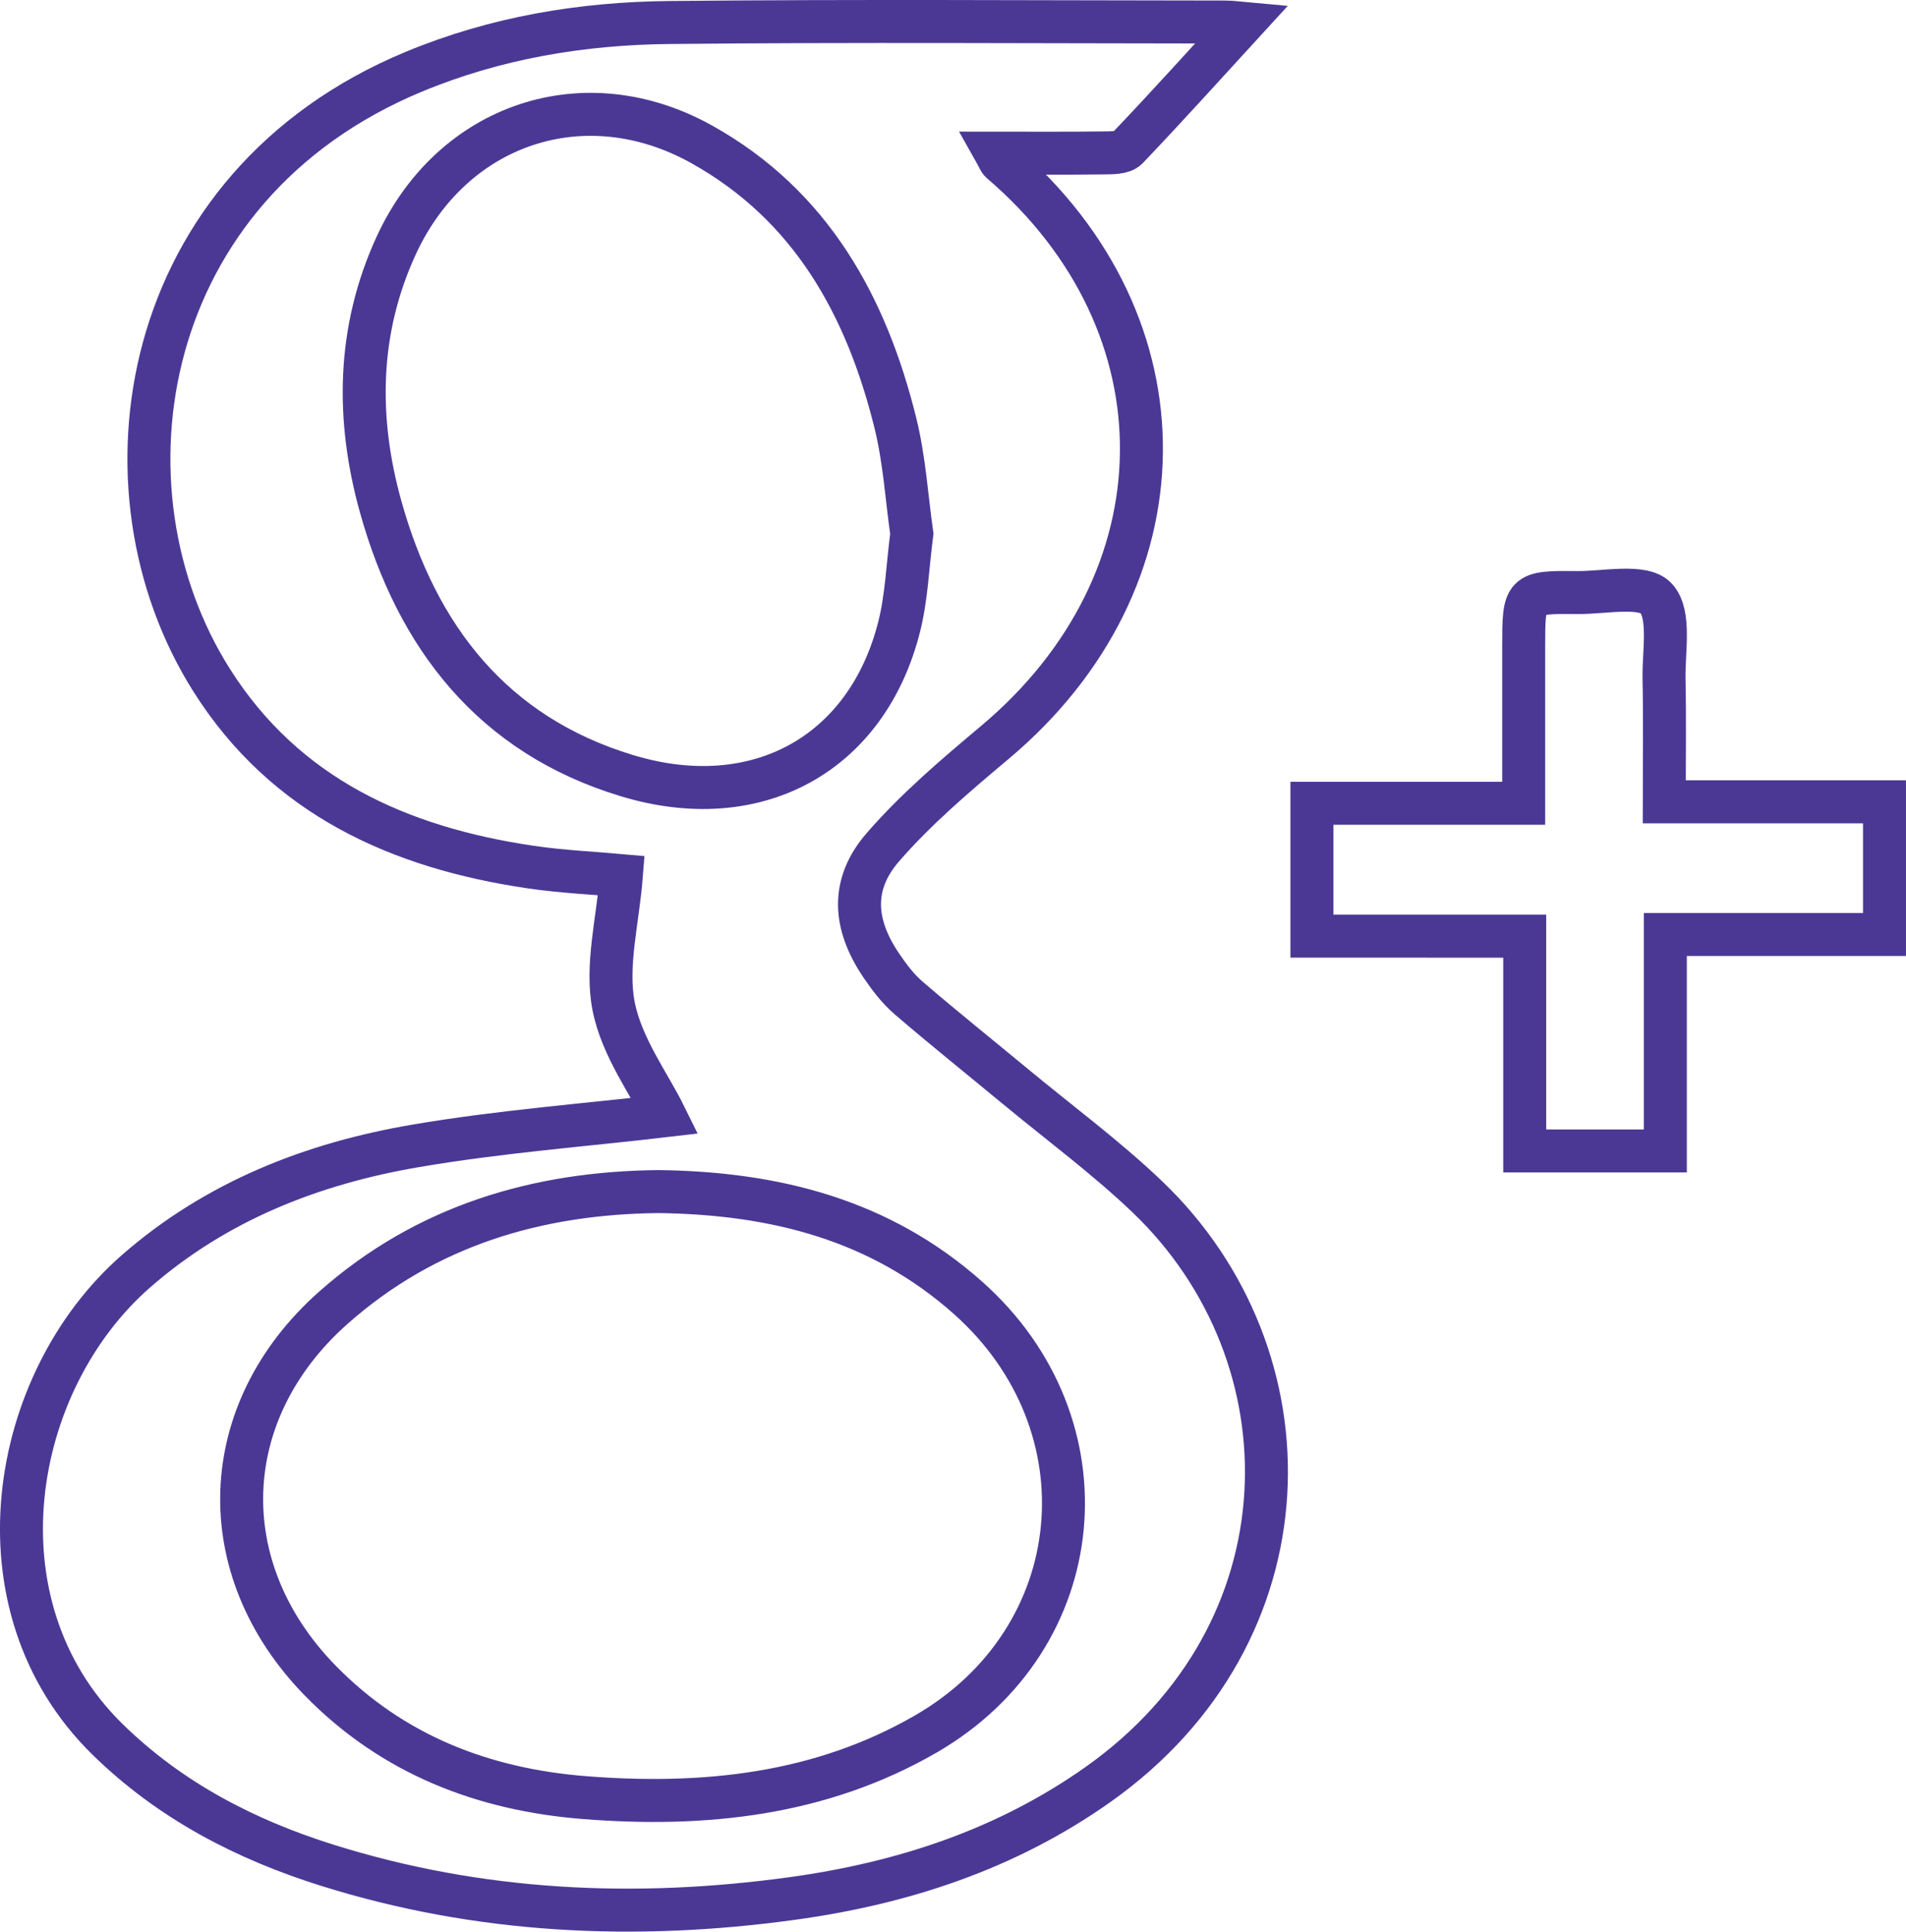
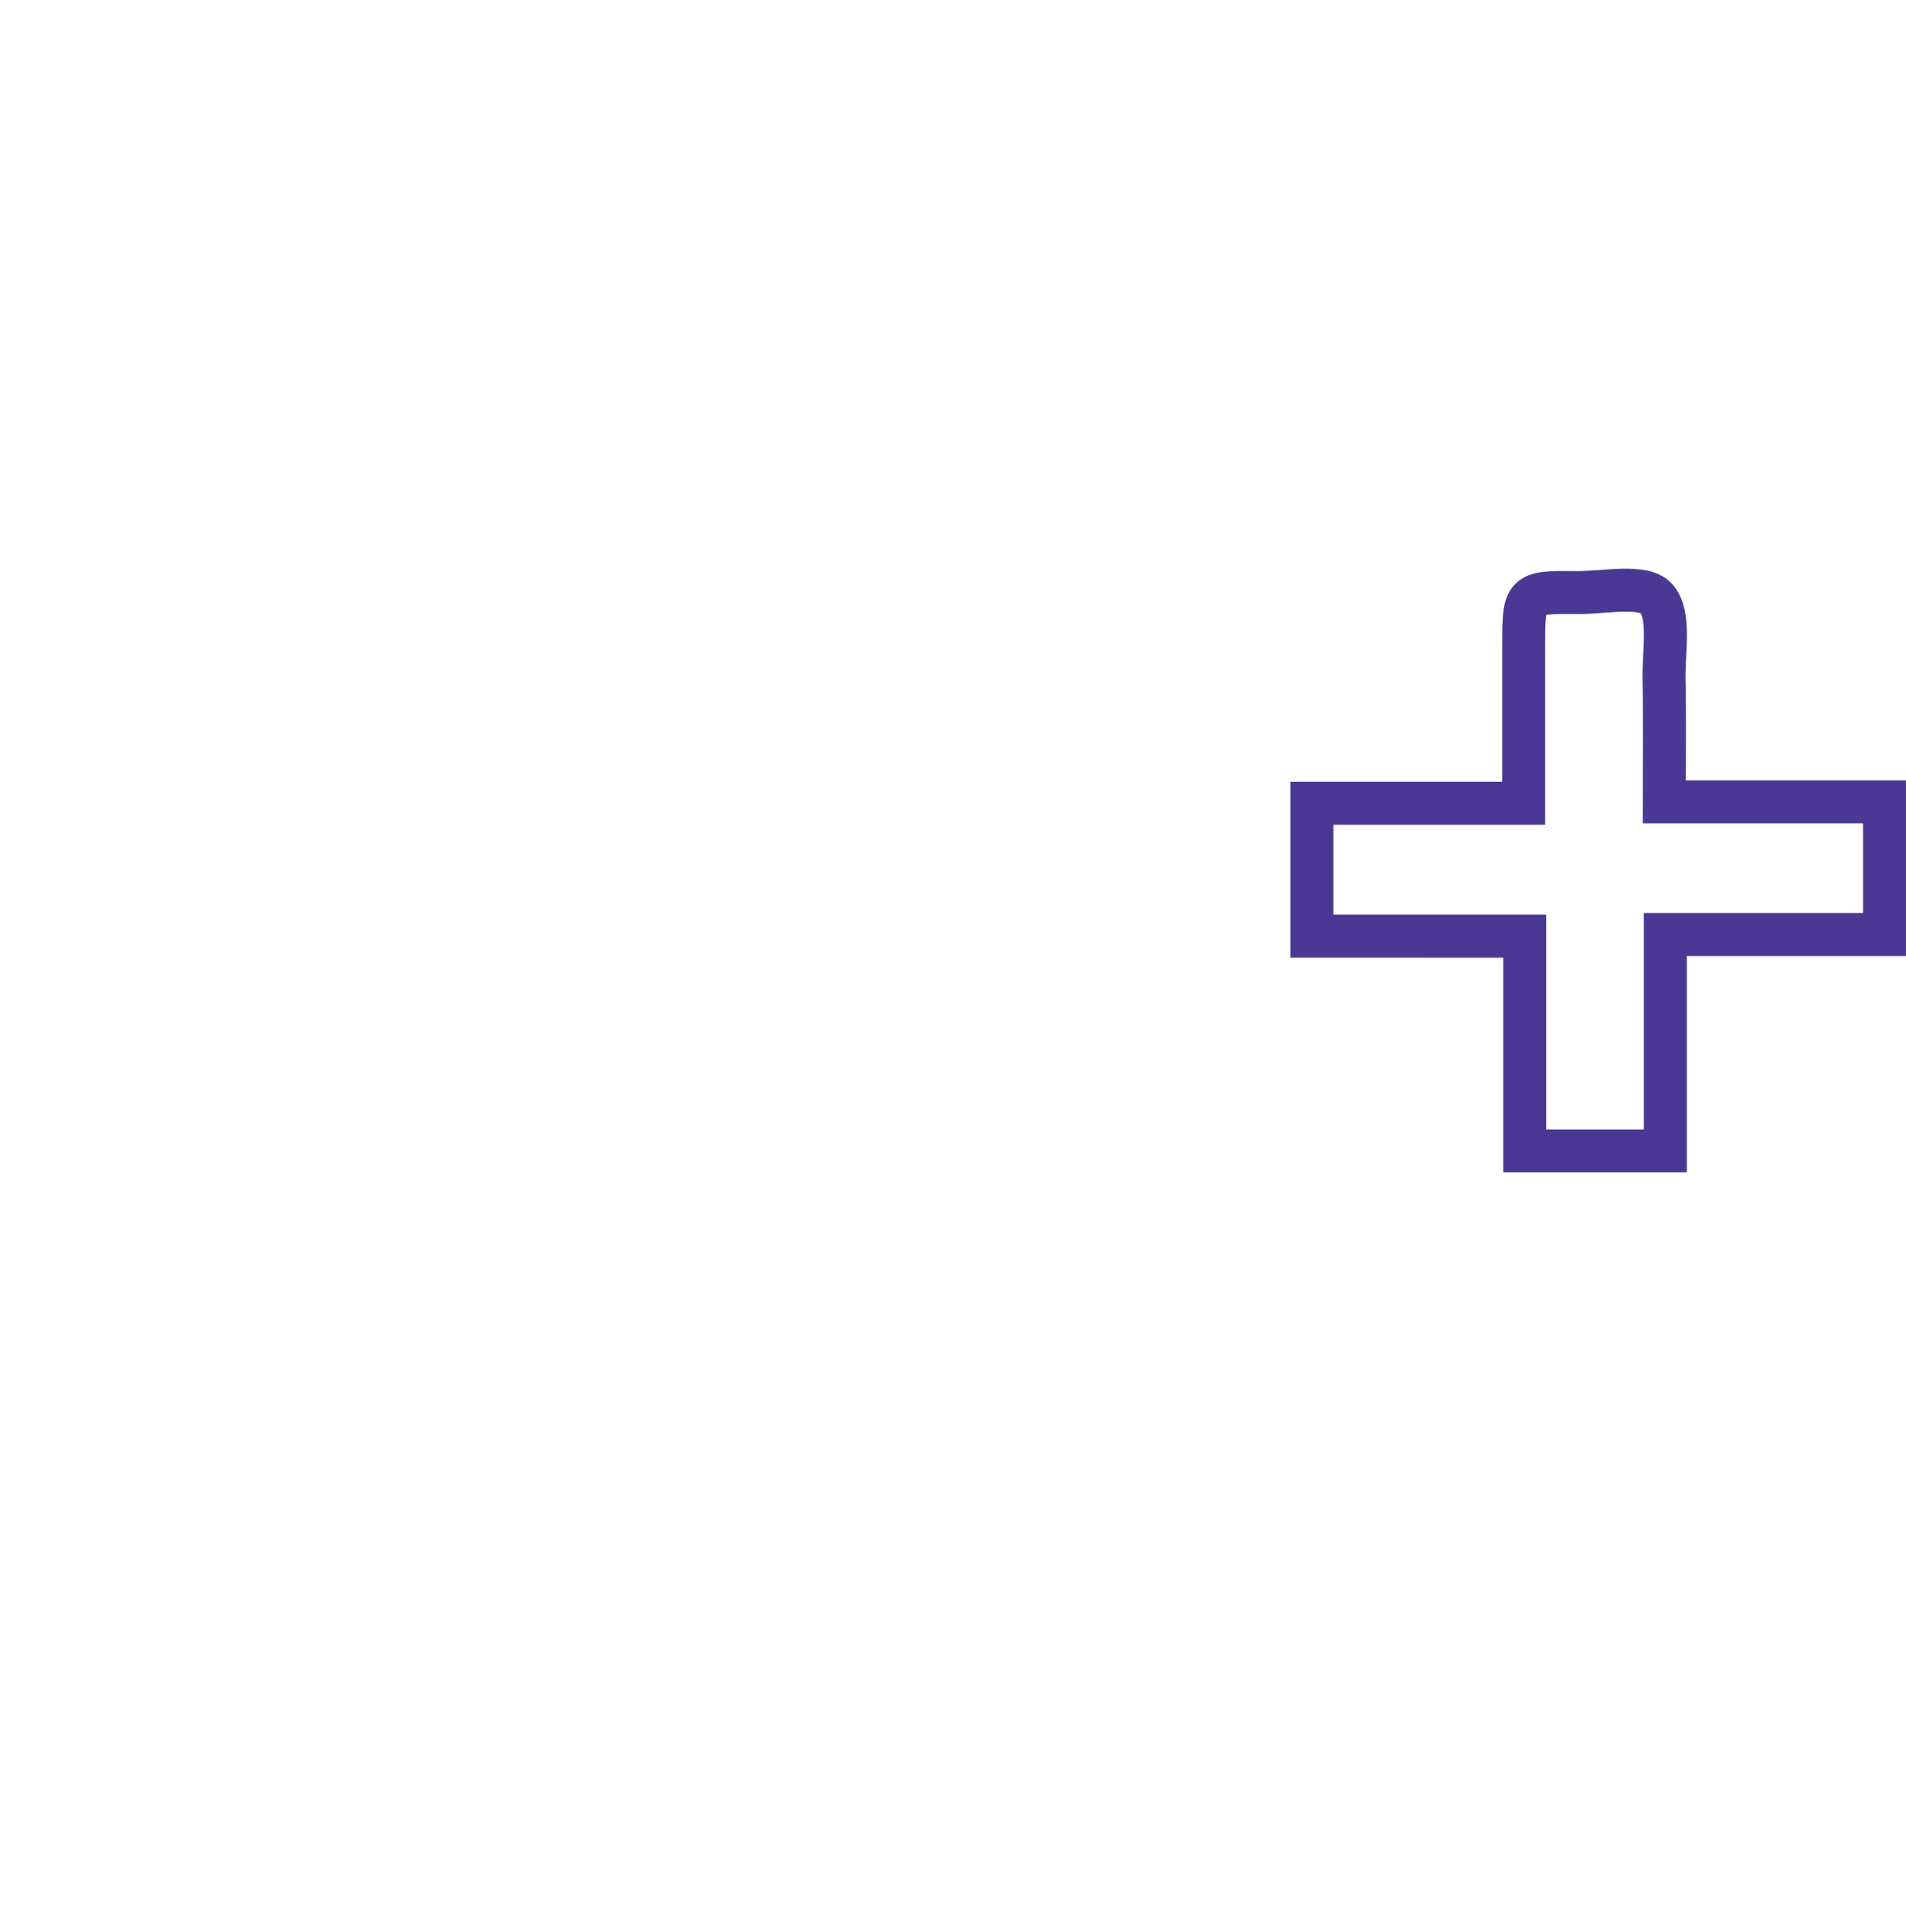
<svg xmlns="http://www.w3.org/2000/svg" version="1.1" x="0px" y="0px" width="88.712px" height="89.868px" viewBox="0 0 88.712 89.868" enable-background="new 0 0 88.712 89.868" xml:space="preserve">
  <defs>
</defs>
  <g id="KrDoJo.tif_1_">
    <g>
-       <path fill="none" stroke="#4B3895" stroke-width="2" stroke-miterlimit="10" d="M57.828,1.094    c-1.73,1.887-3.517,3.872-5.361,5.803c-0.217,0.227-0.742,0.212-1.126,0.217c-1.629,0.022-3.259,0.009-4.991,0.009    c0.118,0.209,0.154,0.338,0.238,0.411c8.835,7.56,8.693,19.478-0.286,27.008c-1.819,1.526-3.654,3.083-5.204,4.866    c-1.507,1.733-1.38,3.584-0.087,5.5c0.369,0.546,0.781,1.091,1.276,1.517c1.64,1.41,3.33,2.762,4.997,4.141    c2.041,1.689,4.185,3.272,6.098,5.095c7.811,7.445,7.699,20.301-2.269,27.354c-4.289,3.035-9.127,4.607-14.251,5.311    c-7.3,1.003-14.539,0.674-21.619-1.545c-3.839-1.203-7.339-3.019-10.248-5.871c-6.344-6.22-4.563-16.622,1.341-21.773    c3.748-3.27,8.211-5.009,13.009-5.827c3.948-0.673,7.959-0.975,11.602-1.402c-0.725-1.472-2.018-3.198-2.388-5.103    c-0.367-1.889,0.197-3.958,0.362-6.071c-1.207-0.11-2.735-0.175-4.24-0.398c-6.098-0.901-11.399-3.275-14.822-8.678    C4.204,22.734,6.428,8.663,19.259,3.338c3.816-1.584,7.812-2.249,11.888-2.291c8.624-0.087,17.25-0.028,25.875-0.022    C57.396,1.025,57.769,1.089,57.828,1.094z M30.641,55.436c-5.599,0.057-10.794,1.562-15.134,5.412    c-5.447,4.833-5.691,12.126-0.61,17.331c3.373,3.455,7.598,5.08,12.312,5.452c5.544,0.437,10.975-0.122,15.889-2.964    c7.679-4.441,8.591-14.394,1.956-20.289C40.966,56.745,36.064,55.506,30.641,55.436z M42.439,24.833    c-0.237-1.66-0.342-3.438-0.761-5.137c-1.347-5.456-3.924-10.142-9.019-12.981c-5.45-3.036-11.611-0.96-14.219,4.709    c-1.818,3.951-1.862,8.071-0.721,12.156c1.689,6.048,5.202,10.604,11.442,12.501c6.06,1.843,11.204-0.998,12.695-6.945    C42.196,27.78,42.242,26.35,42.439,24.833z" />
      <path fill="none" stroke="#4B3895" stroke-width="2" stroke-miterlimit="10" d="M61.061,43.553c0-2.168,0-4.104,0-6.182    c3.258,0,6.463,0,9.857,0c0-2.507,0-4.877,0-7.246c0-2.563,0-2.579,2.49-2.557c1.272,0.012,3.072-0.391,3.676,0.27    c0.684,0.748,0.338,2.476,0.366,3.78c0.039,1.848,0.01,3.698,0.01,5.686c3.486,0,6.82,0,10.251,0c0,2.104,0,4.069,0,6.173    c-3.33,0-6.671,0-10.2,0c0,3.417,0,6.702,0,10.069c-2.247,0-4.306,0-6.545,0c0-3.28,0-6.565,0-9.992    C67.588,43.553,64.384,43.553,61.061,43.553z" />
    </g>
  </g>
</svg>